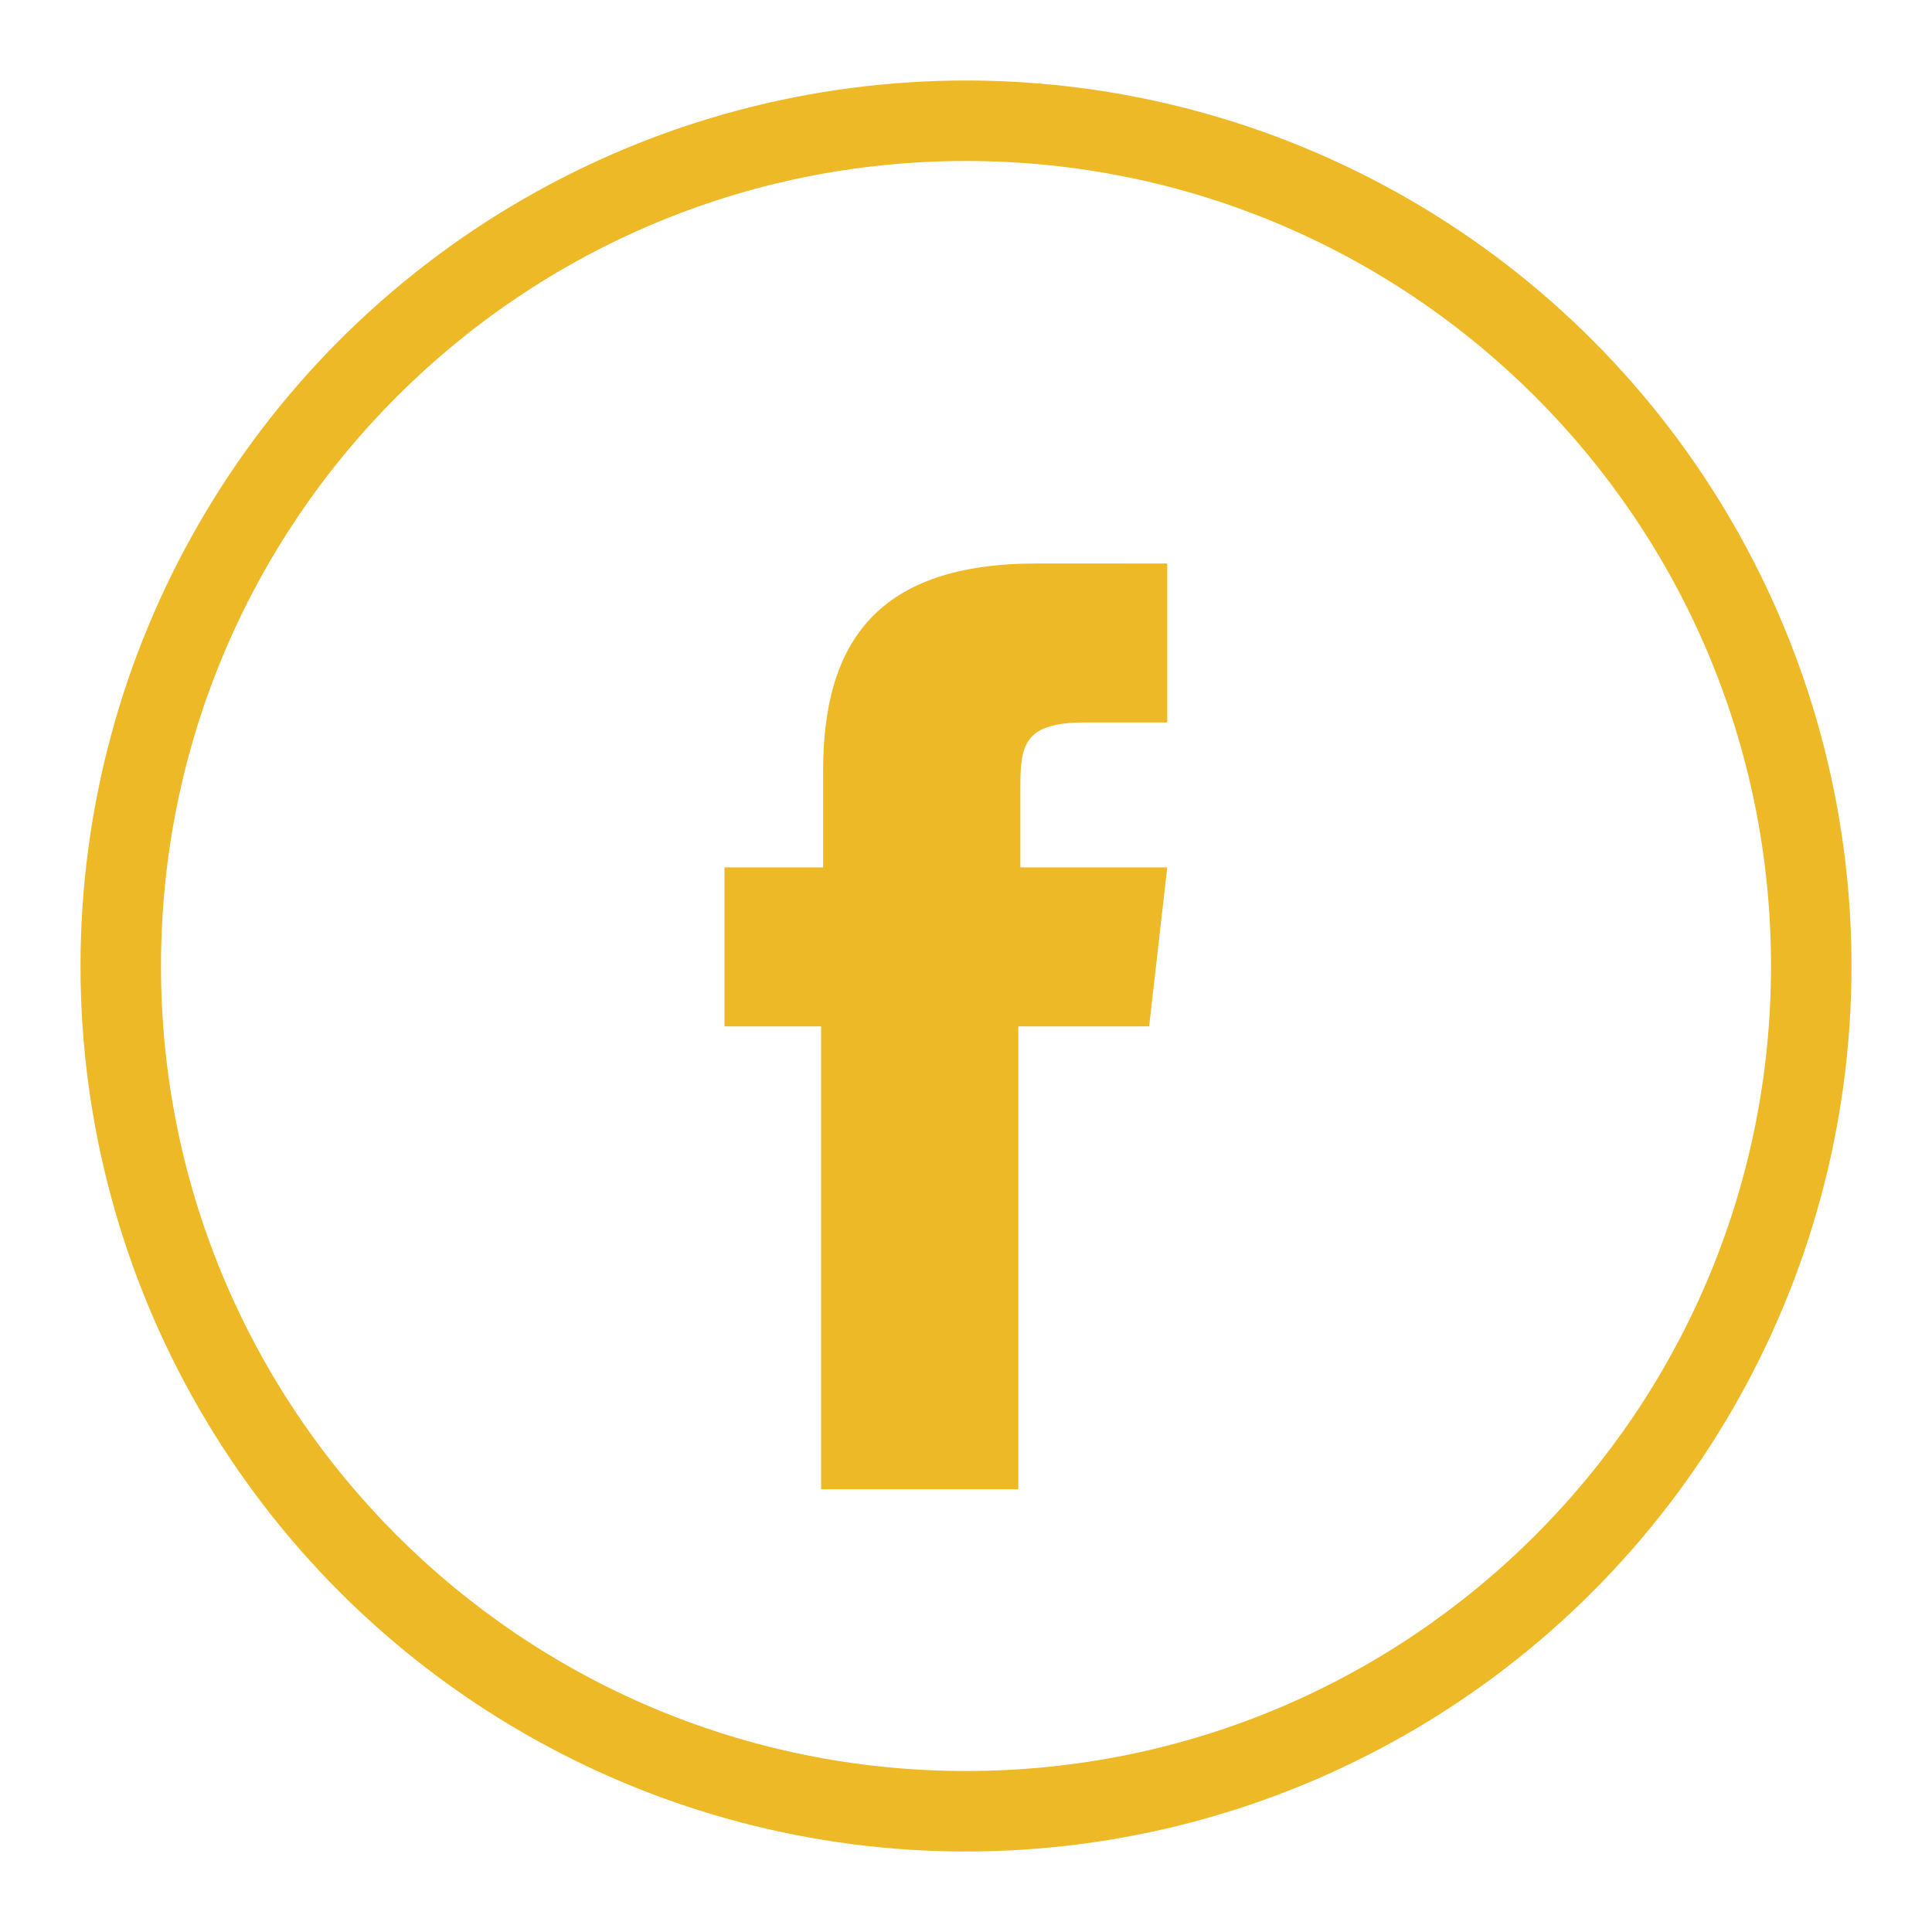
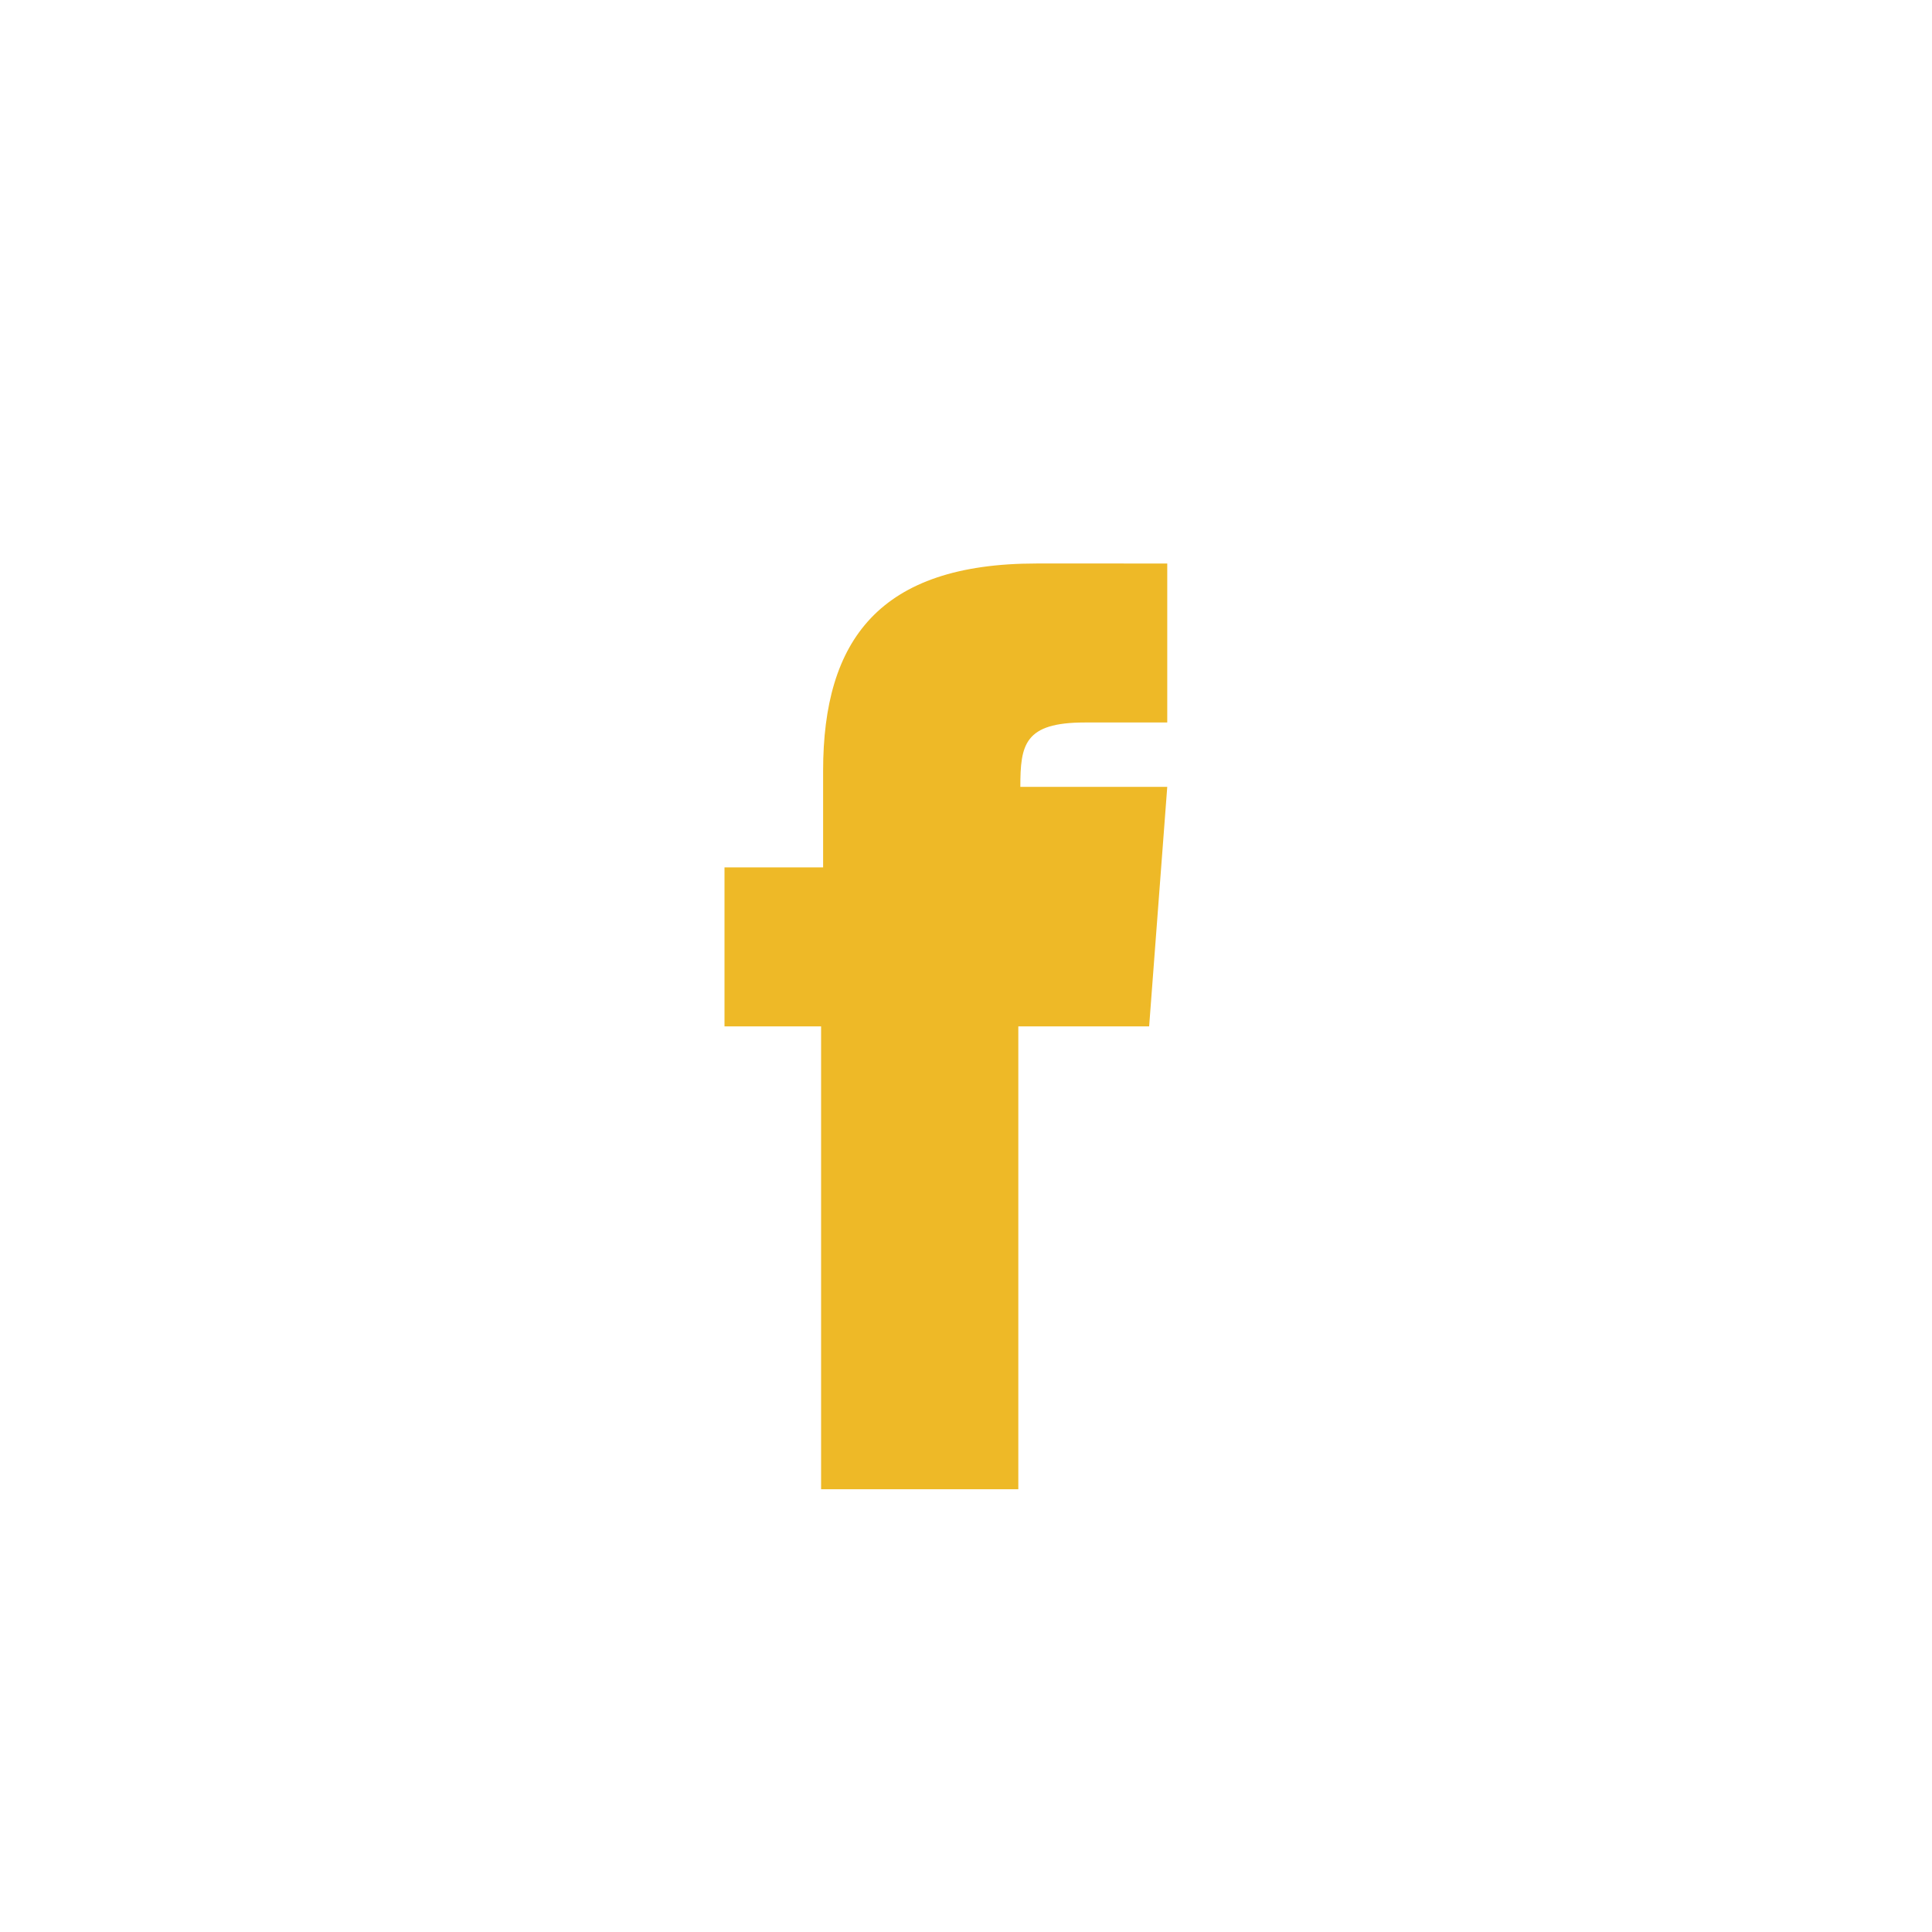
<svg xmlns="http://www.w3.org/2000/svg" xmlns:xlink="http://www.w3.org/1999/xlink" version="1.1" id="Capa_1" x="0px" y="0px" viewBox="0 0 96 96" style="enable-background:new 0 0 96 96;" xml:space="preserve" width="96" height="96">
  <style type="text/css">
	.st0{clip-path:url(#SVGID_00000119824689011654493330000016539667128213043608_);}
	.st1{clip-path:url(#SVGID_00000058552988374942103190000002057707235053813133_);}
	.st2{fill:#EEB927;}
	.st3{fill-rule:evenodd;clip-rule:evenodd;fill:#EEB927;}
</style>
  <g id="Capa_2_1_">
    <g id="Capa_1-2">
      <g>
        <g>
          <g>
            <g>
              <g>
                <g>
                  <defs>
                    <circle id="SVGID_1_" cx="48" cy="48" r="44" />
                  </defs>
                  <clipPath id="SVGID_00000162345823933423380540000013292653438301075370_">
                    <use xlink:href="#SVGID_1_" style="overflow:visible;" />
                  </clipPath>
                  <g style="clip-path:url(#SVGID_00000162345823933423380540000013292653438301075370_);">
                    <g>
                      <g>
                        <g>
                          <g>
                            <g>
                              <g>
                                <defs>
                                  <rect id="SVGID_00000029760176823828702200000010019538444829177760_" x="-76" y="-76" width="1328" height="1168" />
                                </defs>
                                <clipPath id="SVGID_00000125578288628070211960000017348474275291140004_">
                                  <use xlink:href="#SVGID_00000029760176823828702200000010019538444829177760_" style="overflow:visible;" />
                                </clipPath>
                                <g style="clip-path:url(#SVGID_00000125578288628070211960000017348474275291140004_);">
-                                   <path class="st2" d="M48,96C21.5,96,0,74.5,0,48S21.5,0,48,0s48,21.5,48,48S74.5,96,48,96z M48,8                  C25.9,8,8,25.9,8,48s17.9,40,40,40s40-17.9,40-40S70.1,8,48,8z" />
-                                 </g>
+                                   </g>
                              </g>
                            </g>
                          </g>
                        </g>
                      </g>
                    </g>
                  </g>
                </g>
              </g>
            </g>
          </g>
        </g>
      </g>
-       <path class="st3" d="M50.6,74h-9.8V51H36v-7.9h4.9v-4.8c0-6.5,2.8-10.3,10.6-10.3H58v7.9h-4.1c-3,0-3.2,1.1-3.2,3.2v4H58L57.1,51    h-6.5V74z" />
+       <path class="st3" d="M50.6,74h-9.8V51H36v-7.9h4.9v-4.8c0-6.5,2.8-10.3,10.6-10.3H58v7.9h-4.1c-3,0-3.2,1.1-3.2,3.2H58L57.1,51    h-6.5V74z" />
    </g>
  </g>
</svg>